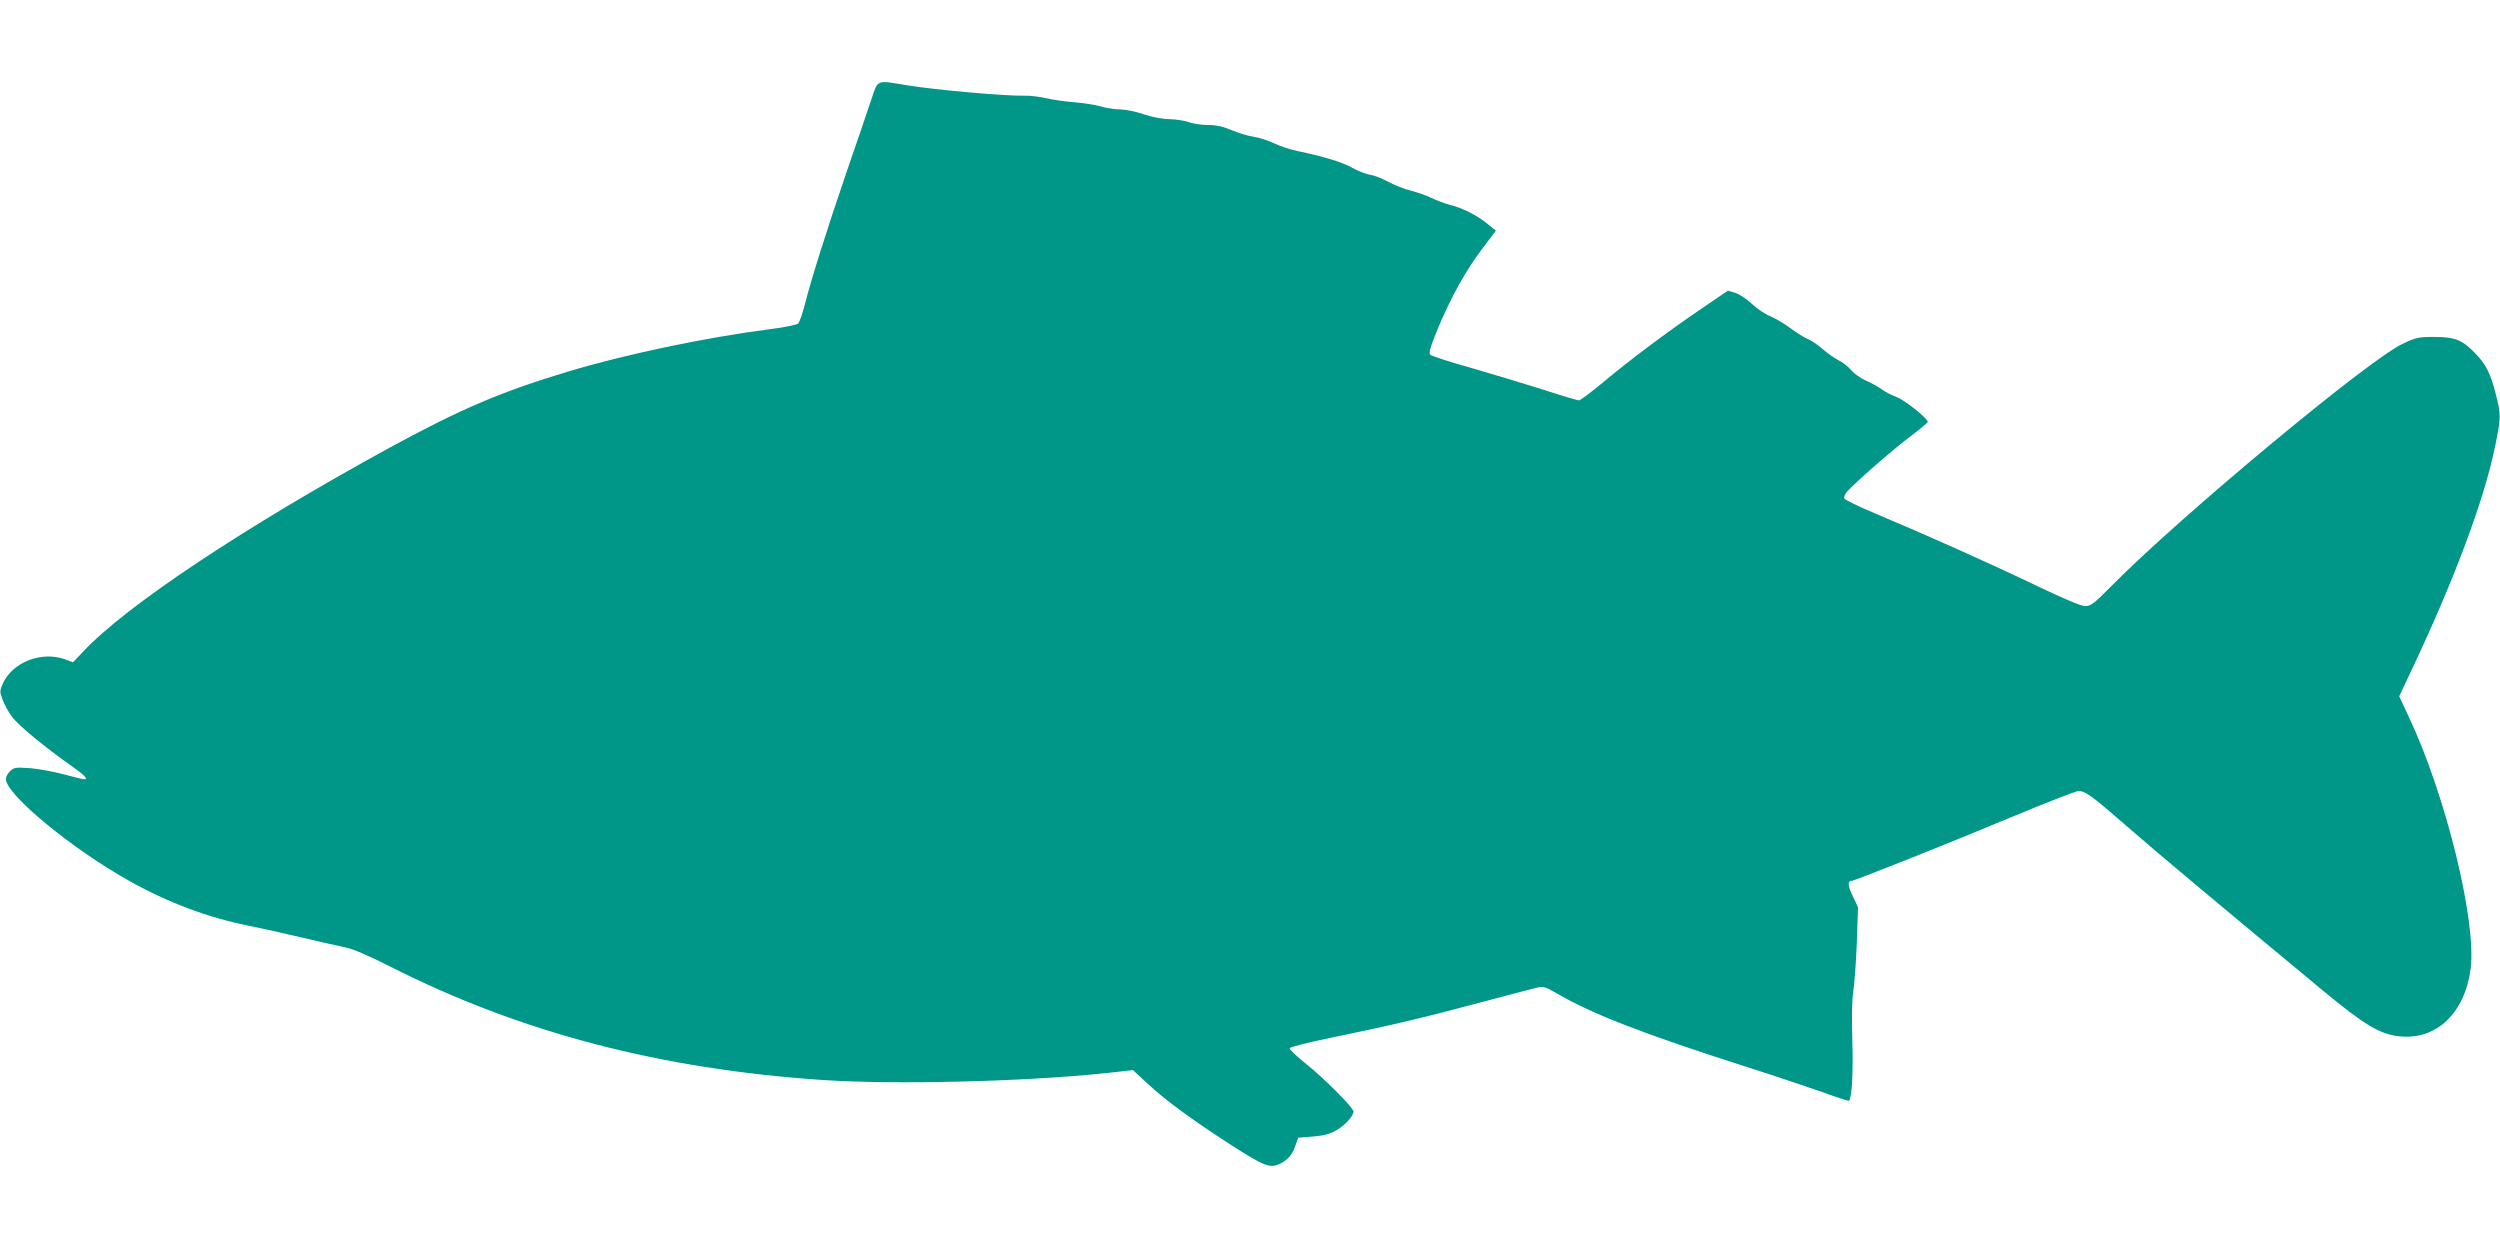
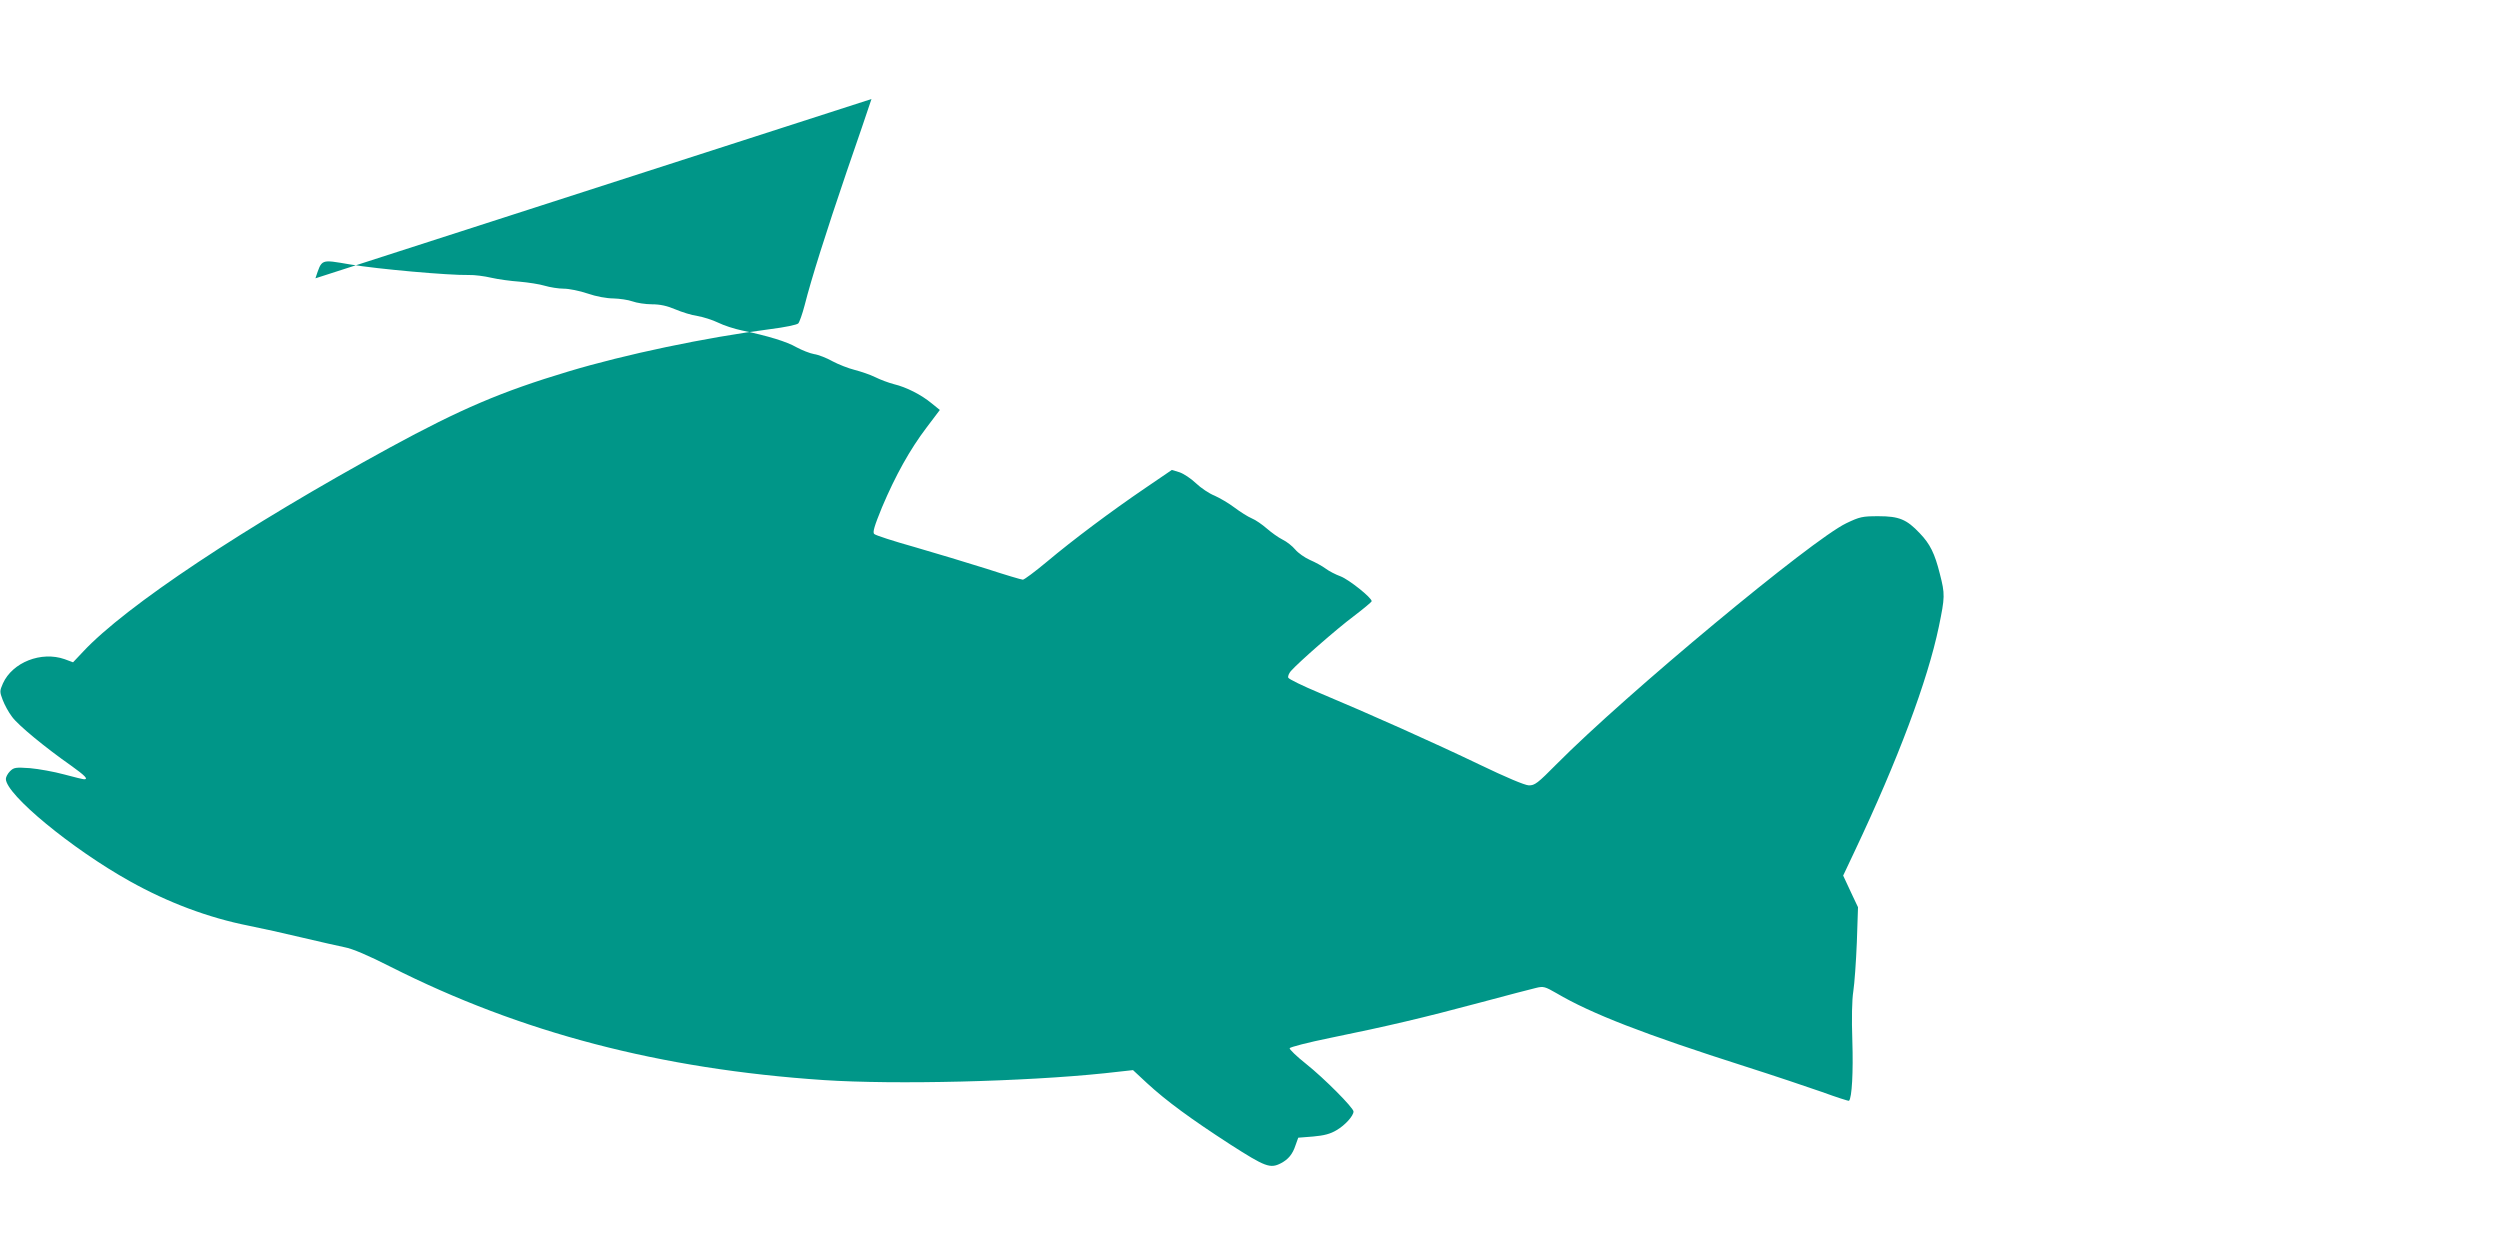
<svg xmlns="http://www.w3.org/2000/svg" version="1.0" width="1280pt" height="640pt" viewBox="0 0 1280 640" preserveAspectRatio="xMidYMid meet">
  <g transform="translate(0,640) scale(0.1,-0.1)" fill="#009688" stroke="none">
-     <path d="M4462 5893 c-16 -49 -73 -216 -127 -372 -105 -308 -182 -552 -215 -683 -12 -46 -27 -88 -33 -94 -7 -7 -70 -20 -142 -29 -334 -43 -746 -130 -1035 -217 -343 -103 -551 -192 -913 -389 -743 -406 -1354 -812 -1572 -1046 l-51 -54 -43 16 c-120 42 -267 -16 -316 -124 -17 -39 -17 -43 -1 -85 9 -24 30 -63 47 -85 30 -43 173 -160 303 -251 70 -50 90 -70 67 -70 -5 0 -52 11 -103 25 -51 14 -130 28 -174 32 -74 5 -83 4 -103 -16 -11 -11 -21 -29 -21 -39 0 -80 339 -359 635 -524 195 -109 402 -187 610 -228 61 -12 182 -39 270 -60 88 -21 187 -43 220 -50 39 -7 121 -42 235 -100 667 -337 1381 -524 2218 -580 365 -24 1027 -8 1438 35 l145 16 72 -67 c100 -92 223 -182 425 -313 181 -116 205 -125 260 -97 38 20 60 46 75 92 l14 39 76 6 c56 5 88 13 121 33 43 25 86 73 86 95 0 19 -150 170 -243 244 -48 38 -86 75 -84 80 2 6 95 30 208 53 294 60 480 104 764 180 138 37 268 71 290 76 37 9 45 7 104 -27 178 -105 449 -210 969 -376 141 -45 317 -104 391 -130 74 -27 136 -47 138 -45 15 15 22 149 17 306 -4 117 -2 211 5 255 6 39 14 151 18 250 l6 180 -27 57 c-26 54 -27 78 -6 78 15 0 507 196 837 334 166 69 312 126 325 126 35 0 68 -24 248 -181 152 -133 516 -437 1000 -838 217 -180 296 -227 396 -237 189 -20 335 120 364 348 30 243 -128 888 -317 1288 l-49 105 59 125 c221 467 373 872 431 1150 31 151 32 165 5 270 -26 104 -50 153 -103 208 -67 71 -106 87 -211 87 -83 0 -96 -3 -165 -36 -176 -84 -1129 -876 -1483 -1233 -97 -98 -112 -110 -143 -109 -21 1 -116 41 -251 106 -229 110 -564 260 -822 368 -84 35 -155 70 -158 77 -3 7 3 22 13 34 42 47 235 216 322 281 50 38 92 73 92 77 0 18 -117 111 -159 127 -25 9 -60 27 -77 40 -16 12 -52 32 -80 44 -27 12 -61 36 -75 53 -15 18 -44 41 -65 51 -22 11 -58 37 -81 57 -23 20 -57 44 -77 52 -19 8 -59 33 -88 55 -29 22 -75 49 -102 61 -28 11 -71 40 -96 64 -25 24 -63 49 -84 56 l-39 12 -135 -92 c-175 -119 -369 -264 -506 -379 -60 -50 -115 -91 -122 -91 -7 0 -91 25 -186 56 -95 30 -261 80 -368 111 -107 30 -200 60 -207 67 -9 8 0 39 40 137 69 163 143 296 228 408 l68 90 -42 34 c-53 44 -130 83 -193 98 -27 7 -70 23 -96 36 -26 13 -74 29 -105 37 -32 8 -83 28 -113 44 -30 17 -73 34 -95 37 -22 4 -62 20 -90 35 -50 29 -145 58 -279 86 -39 8 -94 26 -122 40 -29 14 -76 29 -106 34 -29 4 -80 20 -113 34 -42 18 -78 26 -120 26 -33 0 -78 7 -100 15 -22 8 -66 14 -97 15 -34 0 -89 10 -132 25 -41 14 -96 25 -123 25 -26 0 -70 7 -97 15 -26 8 -85 17 -130 21 -44 3 -109 12 -144 20 -34 8 -86 15 -115 14 -102 -2 -463 30 -607 54 -154 26 -144 30 -178 -71z" />
+     <path d="M4462 5893 c-16 -49 -73 -216 -127 -372 -105 -308 -182 -552 -215 -683 -12 -46 -27 -88 -33 -94 -7 -7 -70 -20 -142 -29 -334 -43 -746 -130 -1035 -217 -343 -103 -551 -192 -913 -389 -743 -406 -1354 -812 -1572 -1046 l-51 -54 -43 16 c-120 42 -267 -16 -316 -124 -17 -39 -17 -43 -1 -85 9 -24 30 -63 47 -85 30 -43 173 -160 303 -251 70 -50 90 -70 67 -70 -5 0 -52 11 -103 25 -51 14 -130 28 -174 32 -74 5 -83 4 -103 -16 -11 -11 -21 -29 -21 -39 0 -80 339 -359 635 -524 195 -109 402 -187 610 -228 61 -12 182 -39 270 -60 88 -21 187 -43 220 -50 39 -7 121 -42 235 -100 667 -337 1381 -524 2218 -580 365 -24 1027 -8 1438 35 l145 16 72 -67 c100 -92 223 -182 425 -313 181 -116 205 -125 260 -97 38 20 60 46 75 92 l14 39 76 6 c56 5 88 13 121 33 43 25 86 73 86 95 0 19 -150 170 -243 244 -48 38 -86 75 -84 80 2 6 95 30 208 53 294 60 480 104 764 180 138 37 268 71 290 76 37 9 45 7 104 -27 178 -105 449 -210 969 -376 141 -45 317 -104 391 -130 74 -27 136 -47 138 -45 15 15 22 149 17 306 -4 117 -2 211 5 255 6 39 14 151 18 250 l6 180 -27 57 l-49 105 59 125 c221 467 373 872 431 1150 31 151 32 165 5 270 -26 104 -50 153 -103 208 -67 71 -106 87 -211 87 -83 0 -96 -3 -165 -36 -176 -84 -1129 -876 -1483 -1233 -97 -98 -112 -110 -143 -109 -21 1 -116 41 -251 106 -229 110 -564 260 -822 368 -84 35 -155 70 -158 77 -3 7 3 22 13 34 42 47 235 216 322 281 50 38 92 73 92 77 0 18 -117 111 -159 127 -25 9 -60 27 -77 40 -16 12 -52 32 -80 44 -27 12 -61 36 -75 53 -15 18 -44 41 -65 51 -22 11 -58 37 -81 57 -23 20 -57 44 -77 52 -19 8 -59 33 -88 55 -29 22 -75 49 -102 61 -28 11 -71 40 -96 64 -25 24 -63 49 -84 56 l-39 12 -135 -92 c-175 -119 -369 -264 -506 -379 -60 -50 -115 -91 -122 -91 -7 0 -91 25 -186 56 -95 30 -261 80 -368 111 -107 30 -200 60 -207 67 -9 8 0 39 40 137 69 163 143 296 228 408 l68 90 -42 34 c-53 44 -130 83 -193 98 -27 7 -70 23 -96 36 -26 13 -74 29 -105 37 -32 8 -83 28 -113 44 -30 17 -73 34 -95 37 -22 4 -62 20 -90 35 -50 29 -145 58 -279 86 -39 8 -94 26 -122 40 -29 14 -76 29 -106 34 -29 4 -80 20 -113 34 -42 18 -78 26 -120 26 -33 0 -78 7 -100 15 -22 8 -66 14 -97 15 -34 0 -89 10 -132 25 -41 14 -96 25 -123 25 -26 0 -70 7 -97 15 -26 8 -85 17 -130 21 -44 3 -109 12 -144 20 -34 8 -86 15 -115 14 -102 -2 -463 30 -607 54 -154 26 -144 30 -178 -71z" />
  </g>
</svg>